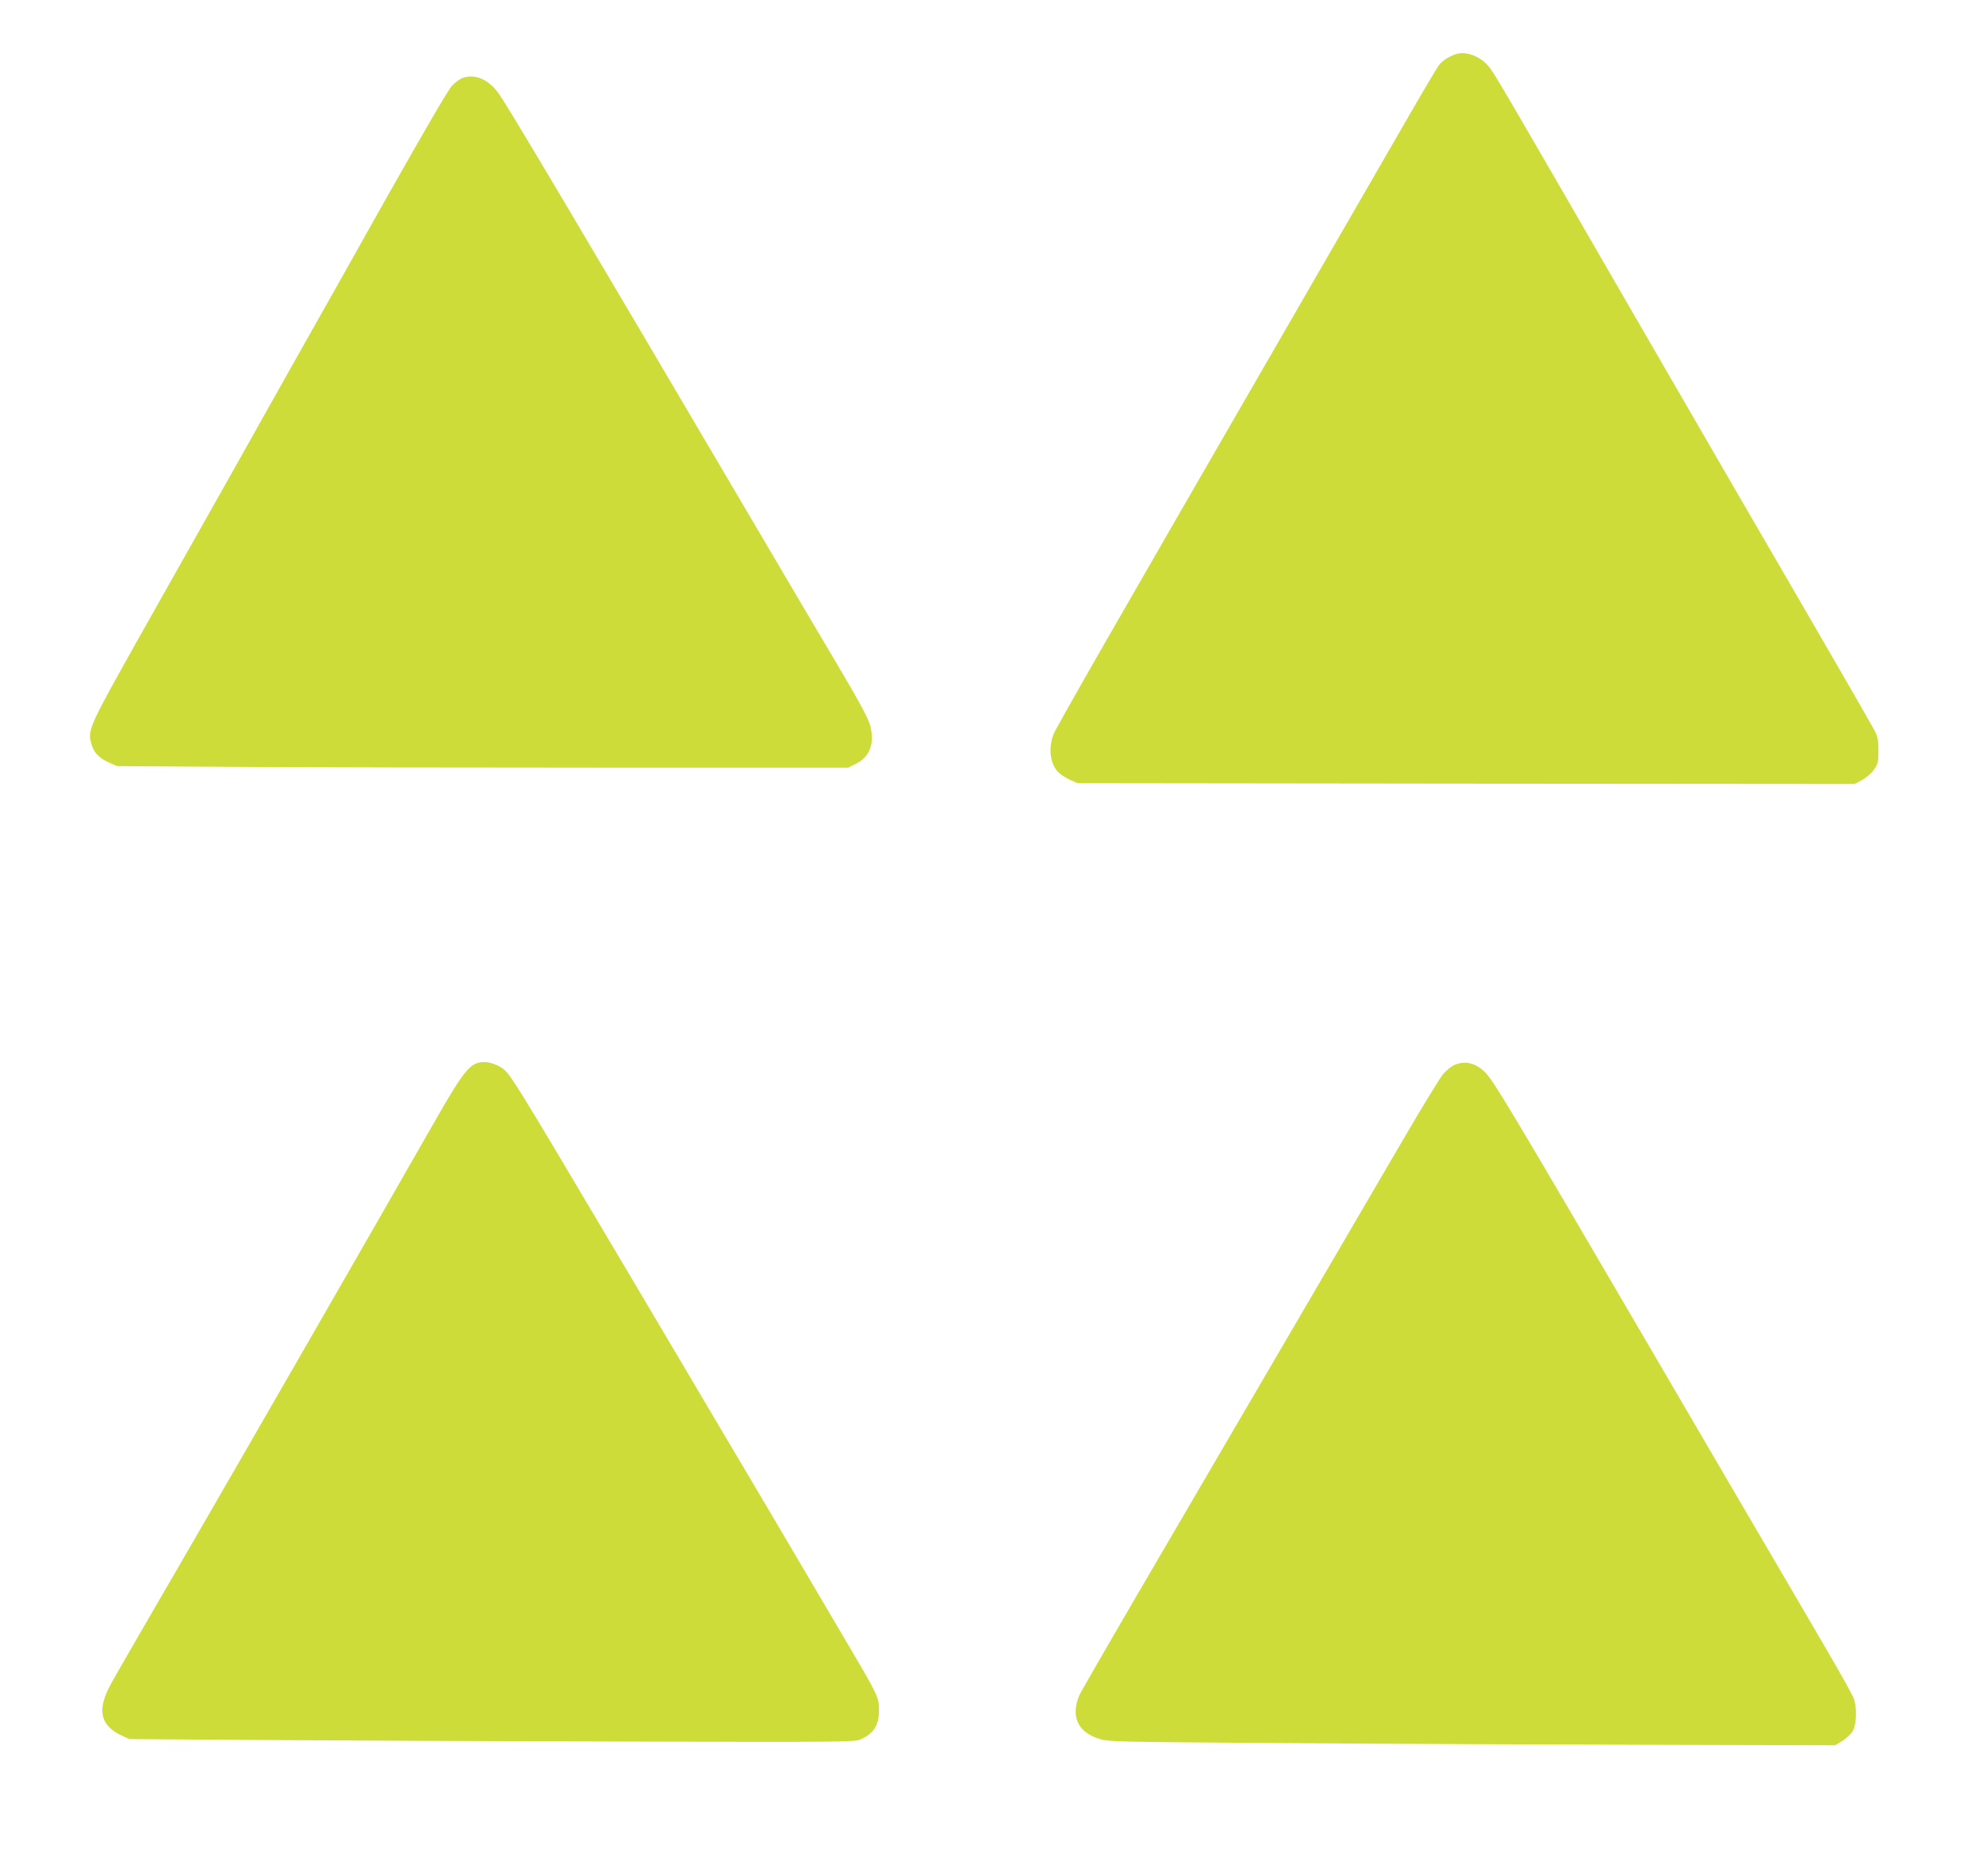
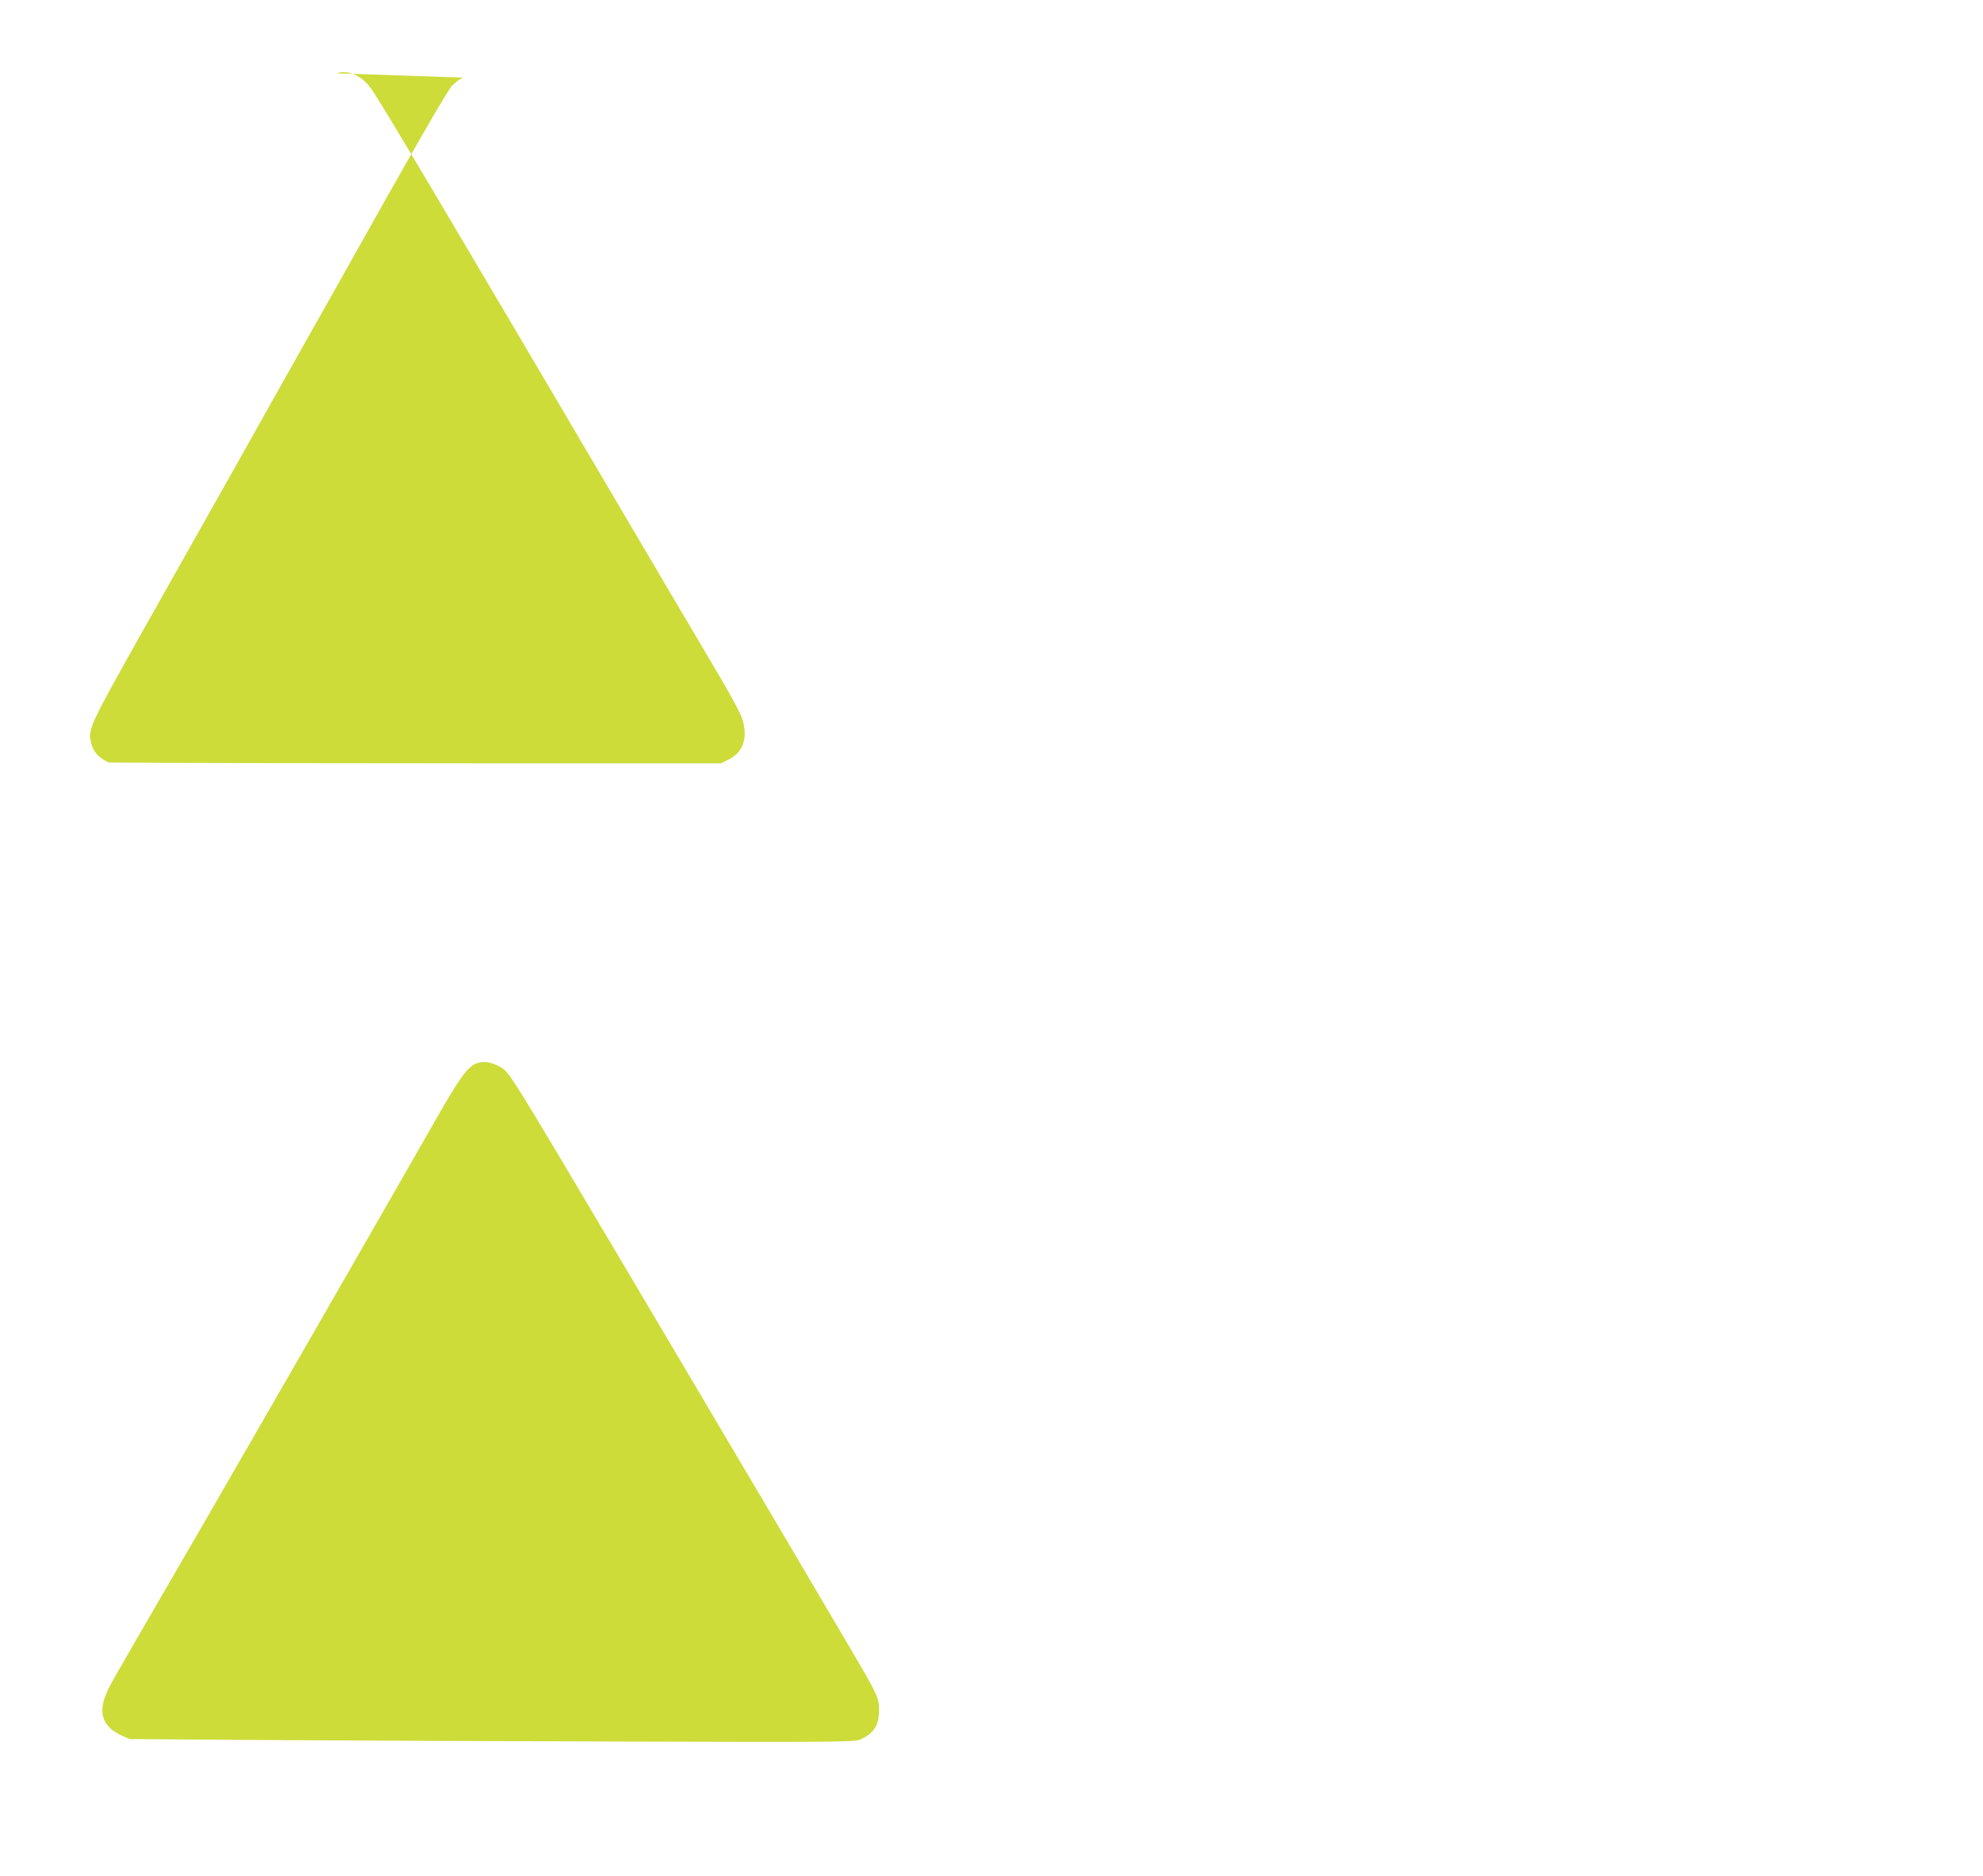
<svg xmlns="http://www.w3.org/2000/svg" version="1.0" width="1280pt" height="1211pt" viewBox="0 0 1280 1211" preserveAspectRatio="xMidYMid meet">
  <g transform="translate(0,1211) scale(0.1,-0.1)" fill="#cddc39" stroke="none">
-     <path d="M9400 11761 c-50 -16 -89 -42 -113 -73 -13 -18 -102 -168 -197 -333 -95 -165 -382 -662 -638 -1105 -1358 -2351 -1637 -2839 -1654 -2885 -30 -86 -20 -178 27 -233 14 -16 48 -40 77 -53 l53 -24 2508 -3 2509 -2 49 26 c26 15 61 45 76 67 25 36 28 49 28 121 0 67 -4 90 -25 131 -24 46 -435 757 -885 1530 -106 182 -418 722 -695 1200 -811 1404 -872 1508 -908 1553 -53 67 -148 104 -212 83z" />
-     <path d="M2992 11609 c-19 -5 -52 -29 -74 -52 -26 -28 -177 -288 -425 -727 -211 -377 -456 -811 -543 -965 -86 -154 -292 -518 -455 -810 -164 -291 -433 -768 -597 -1059 -321 -572 -333 -597 -309 -684 15 -58 48 -94 115 -124 l51 -23 770 -5 c424 -3 1485 -5 2360 -5 l1590 0 50 25 c90 45 122 131 92 247 -12 46 -69 152 -225 415 -115 194 -329 556 -474 803 -1226 2083 -1643 2785 -1703 2867 -62 84 -145 121 -223 97z" />
+     <path d="M2992 11609 c-19 -5 -52 -29 -74 -52 -26 -28 -177 -288 -425 -727 -211 -377 -456 -811 -543 -965 -86 -154 -292 -518 -455 -810 -164 -291 -433 -768 -597 -1059 -321 -572 -333 -597 -309 -684 15 -58 48 -94 115 -124 c424 -3 1485 -5 2360 -5 l1590 0 50 25 c90 45 122 131 92 247 -12 46 -69 152 -225 415 -115 194 -329 556 -474 803 -1226 2083 -1643 2785 -1703 2867 -62 84 -145 121 -223 97z" />
    <path d="M3083 5249 c-60 -18 -111 -86 -272 -369 -436 -763 -1146 -1997 -1541 -2680 -590 -1017 -561 -966 -587 -1029 -50 -123 -17 -208 102 -263 l50 -23 845 -6 c465 -3 1518 -8 2340 -10 1422 -4 1497 -3 1535 14 85 38 119 92 119 187 0 84 -7 97 -194 415 -84 143 -181 307 -215 365 -124 211 -400 679 -490 830 -51 85 -181 306 -290 490 -109 184 -313 529 -453 765 -762 1285 -742 1252 -806 1290 -50 28 -100 37 -143 24z" />
-     <path d="M9382 5233 c-18 -9 -48 -34 -67 -56 -18 -21 -133 -208 -254 -416 -221 -379 -640 -1096 -1573 -2692 -279 -477 -513 -882 -521 -901 -56 -135 -12 -236 124 -280 63 -21 83 -21 1214 -29 633 -5 1688 -9 2346 -11 l1195 -3 49 30 c26 17 56 46 66 65 23 42 26 149 5 206 -7 22 -90 170 -183 329 -93 160 -342 585 -553 945 -210 360 -484 828 -608 1040 -888 1519 -984 1679 -1039 1732 -62 60 -134 74 -201 41z" />
  </g>
</svg>